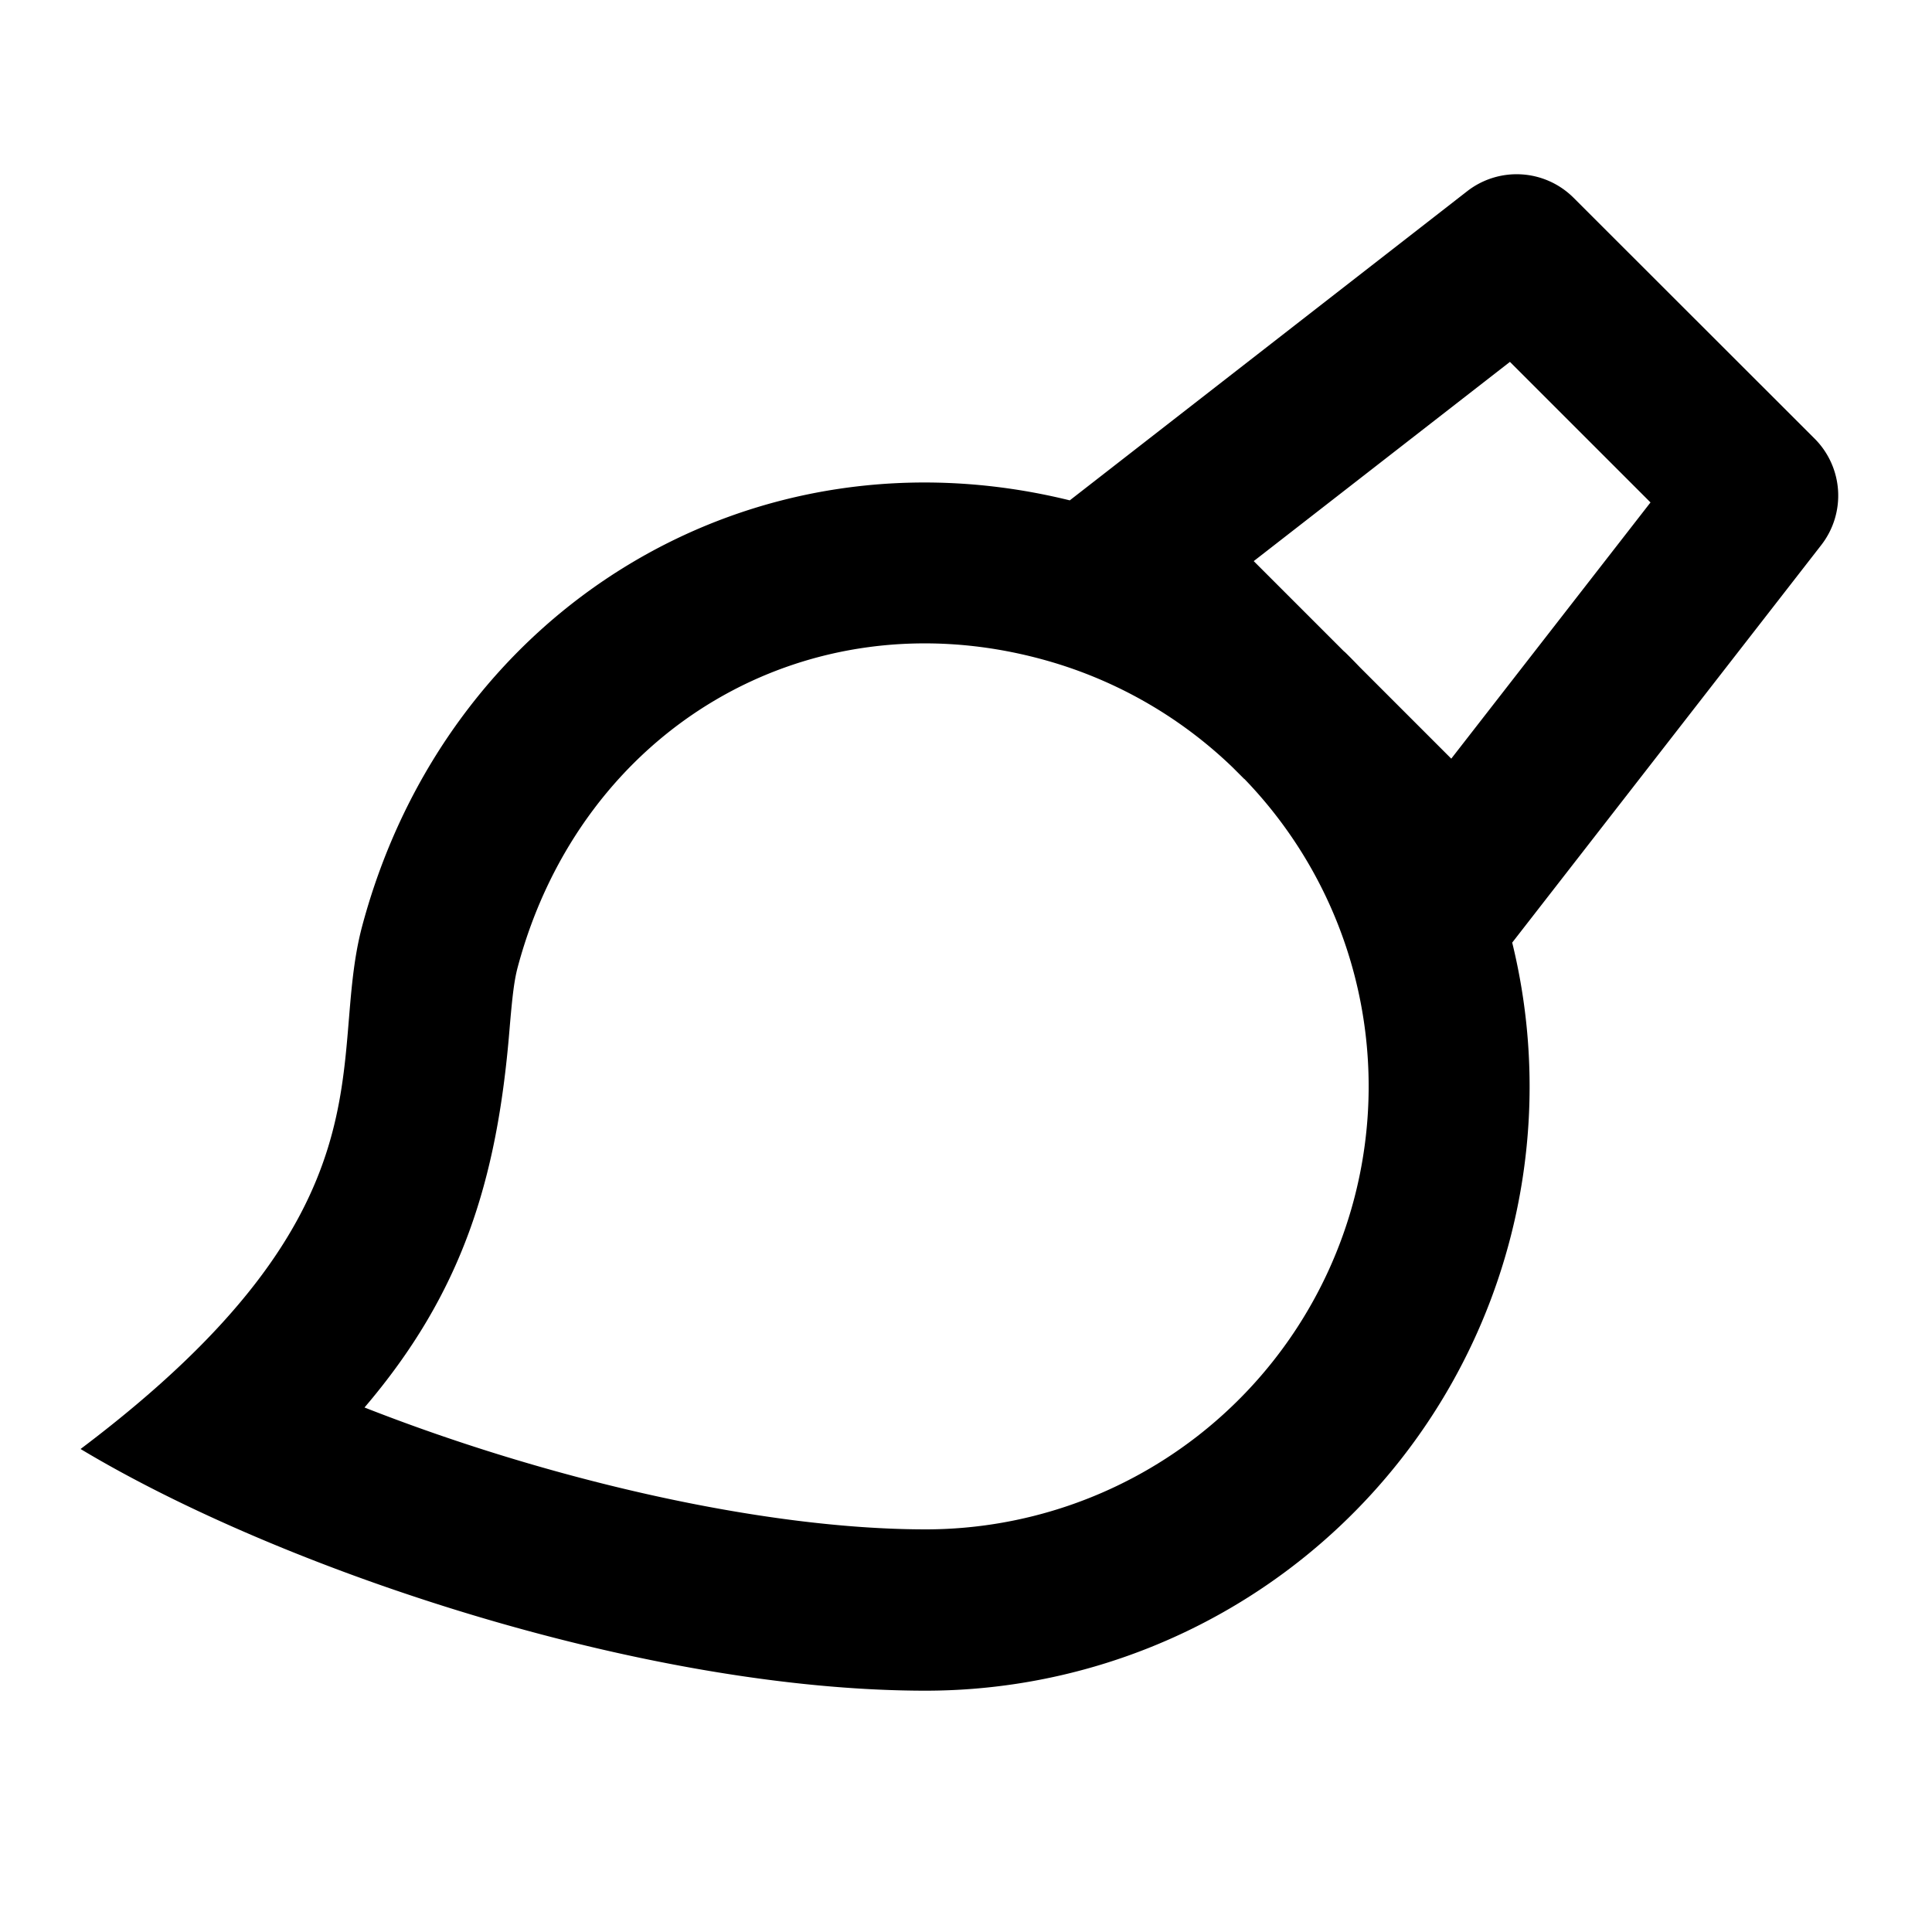
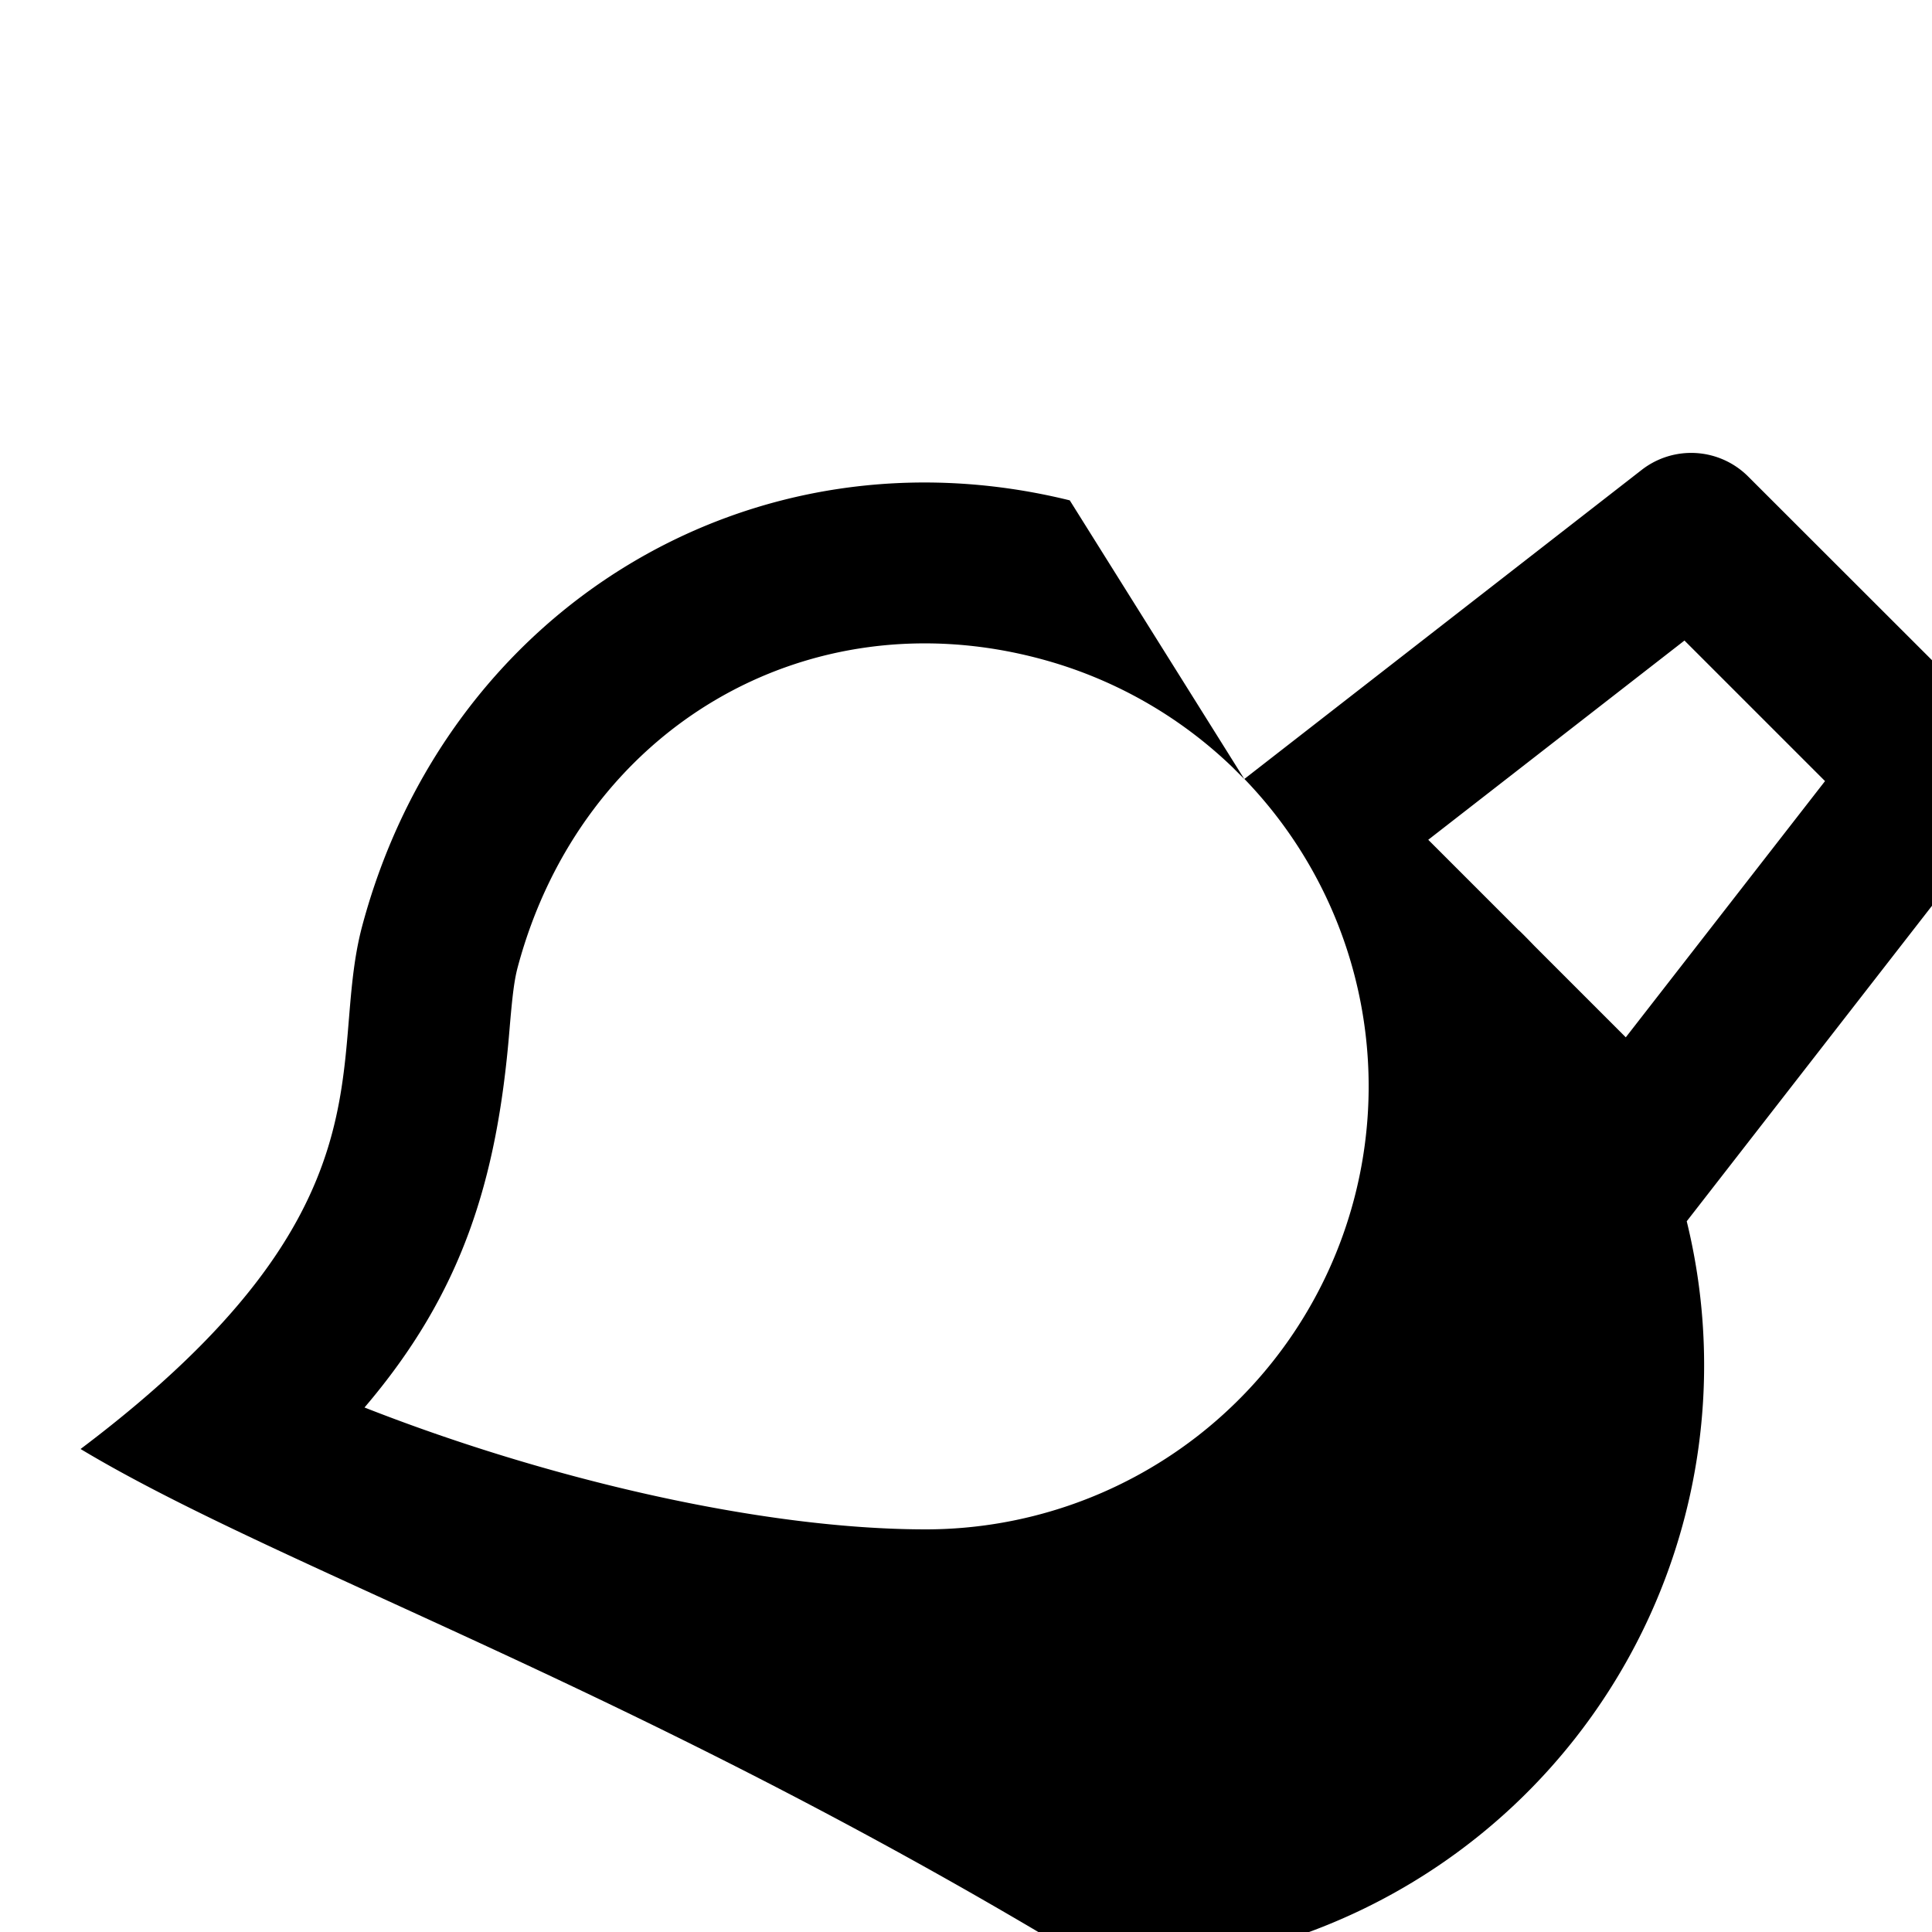
<svg xmlns="http://www.w3.org/2000/svg" viewBox="0 0 1024 1024" version="1.1">
-   <path d="M659.5 412.9l-6.1-6.1a233.6 233.6 0 0 0-102-57.6c-124-33.2-243.2 37.1-277 163.4-1.8 6.8-2.8 14.5-4.4 33.7-6.6 79.8-25.3 139.3-76.8 199.7 96.4 37.9 210.7 64.6 297.6 64.6a234.9 234.9 0 0 0 226.6-174 234.5 234.5 0 0 0-57.9-223.8zM567 265.2l210.7-163.9a42.7 42.7 0 0 1 56.3 3.5l127.8 127.7a42.7 42.7 0 0 1 3.5 56.4l-163.8 210.7a320.2 320.2 0 0 1-310.7 396.5C341.3 896.1 149.3 832 42.7 768c169.8-128 130-205.2 149.3-277.3 45.1-168.5 206.6-267 375-225.5z m145.6 80.2c2.8 2.7 5.5 5.5 8.2 8.3l48.4 48.4 105.6-135.8-74.5-74.5-135.8 105.6 48 48z" p-id="5363" />
+   <path d="M659.5 412.9l-6.1-6.1a233.6 233.6 0 0 0-102-57.6c-124-33.2-243.2 37.1-277 163.4-1.8 6.8-2.8 14.5-4.4 33.7-6.6 79.8-25.3 139.3-76.8 199.7 96.4 37.9 210.7 64.6 297.6 64.6a234.9 234.9 0 0 0 226.6-174 234.5 234.5 0 0 0-57.9-223.8zl210.7-163.9a42.7 42.7 0 0 1 56.3 3.5l127.8 127.7a42.7 42.7 0 0 1 3.5 56.4l-163.8 210.7a320.2 320.2 0 0 1-310.7 396.5C341.3 896.1 149.3 832 42.7 768c169.8-128 130-205.2 149.3-277.3 45.1-168.5 206.6-267 375-225.5z m145.6 80.2c2.8 2.7 5.5 5.5 8.2 8.3l48.4 48.4 105.6-135.8-74.5-74.5-135.8 105.6 48 48z" p-id="5363" />
</svg>